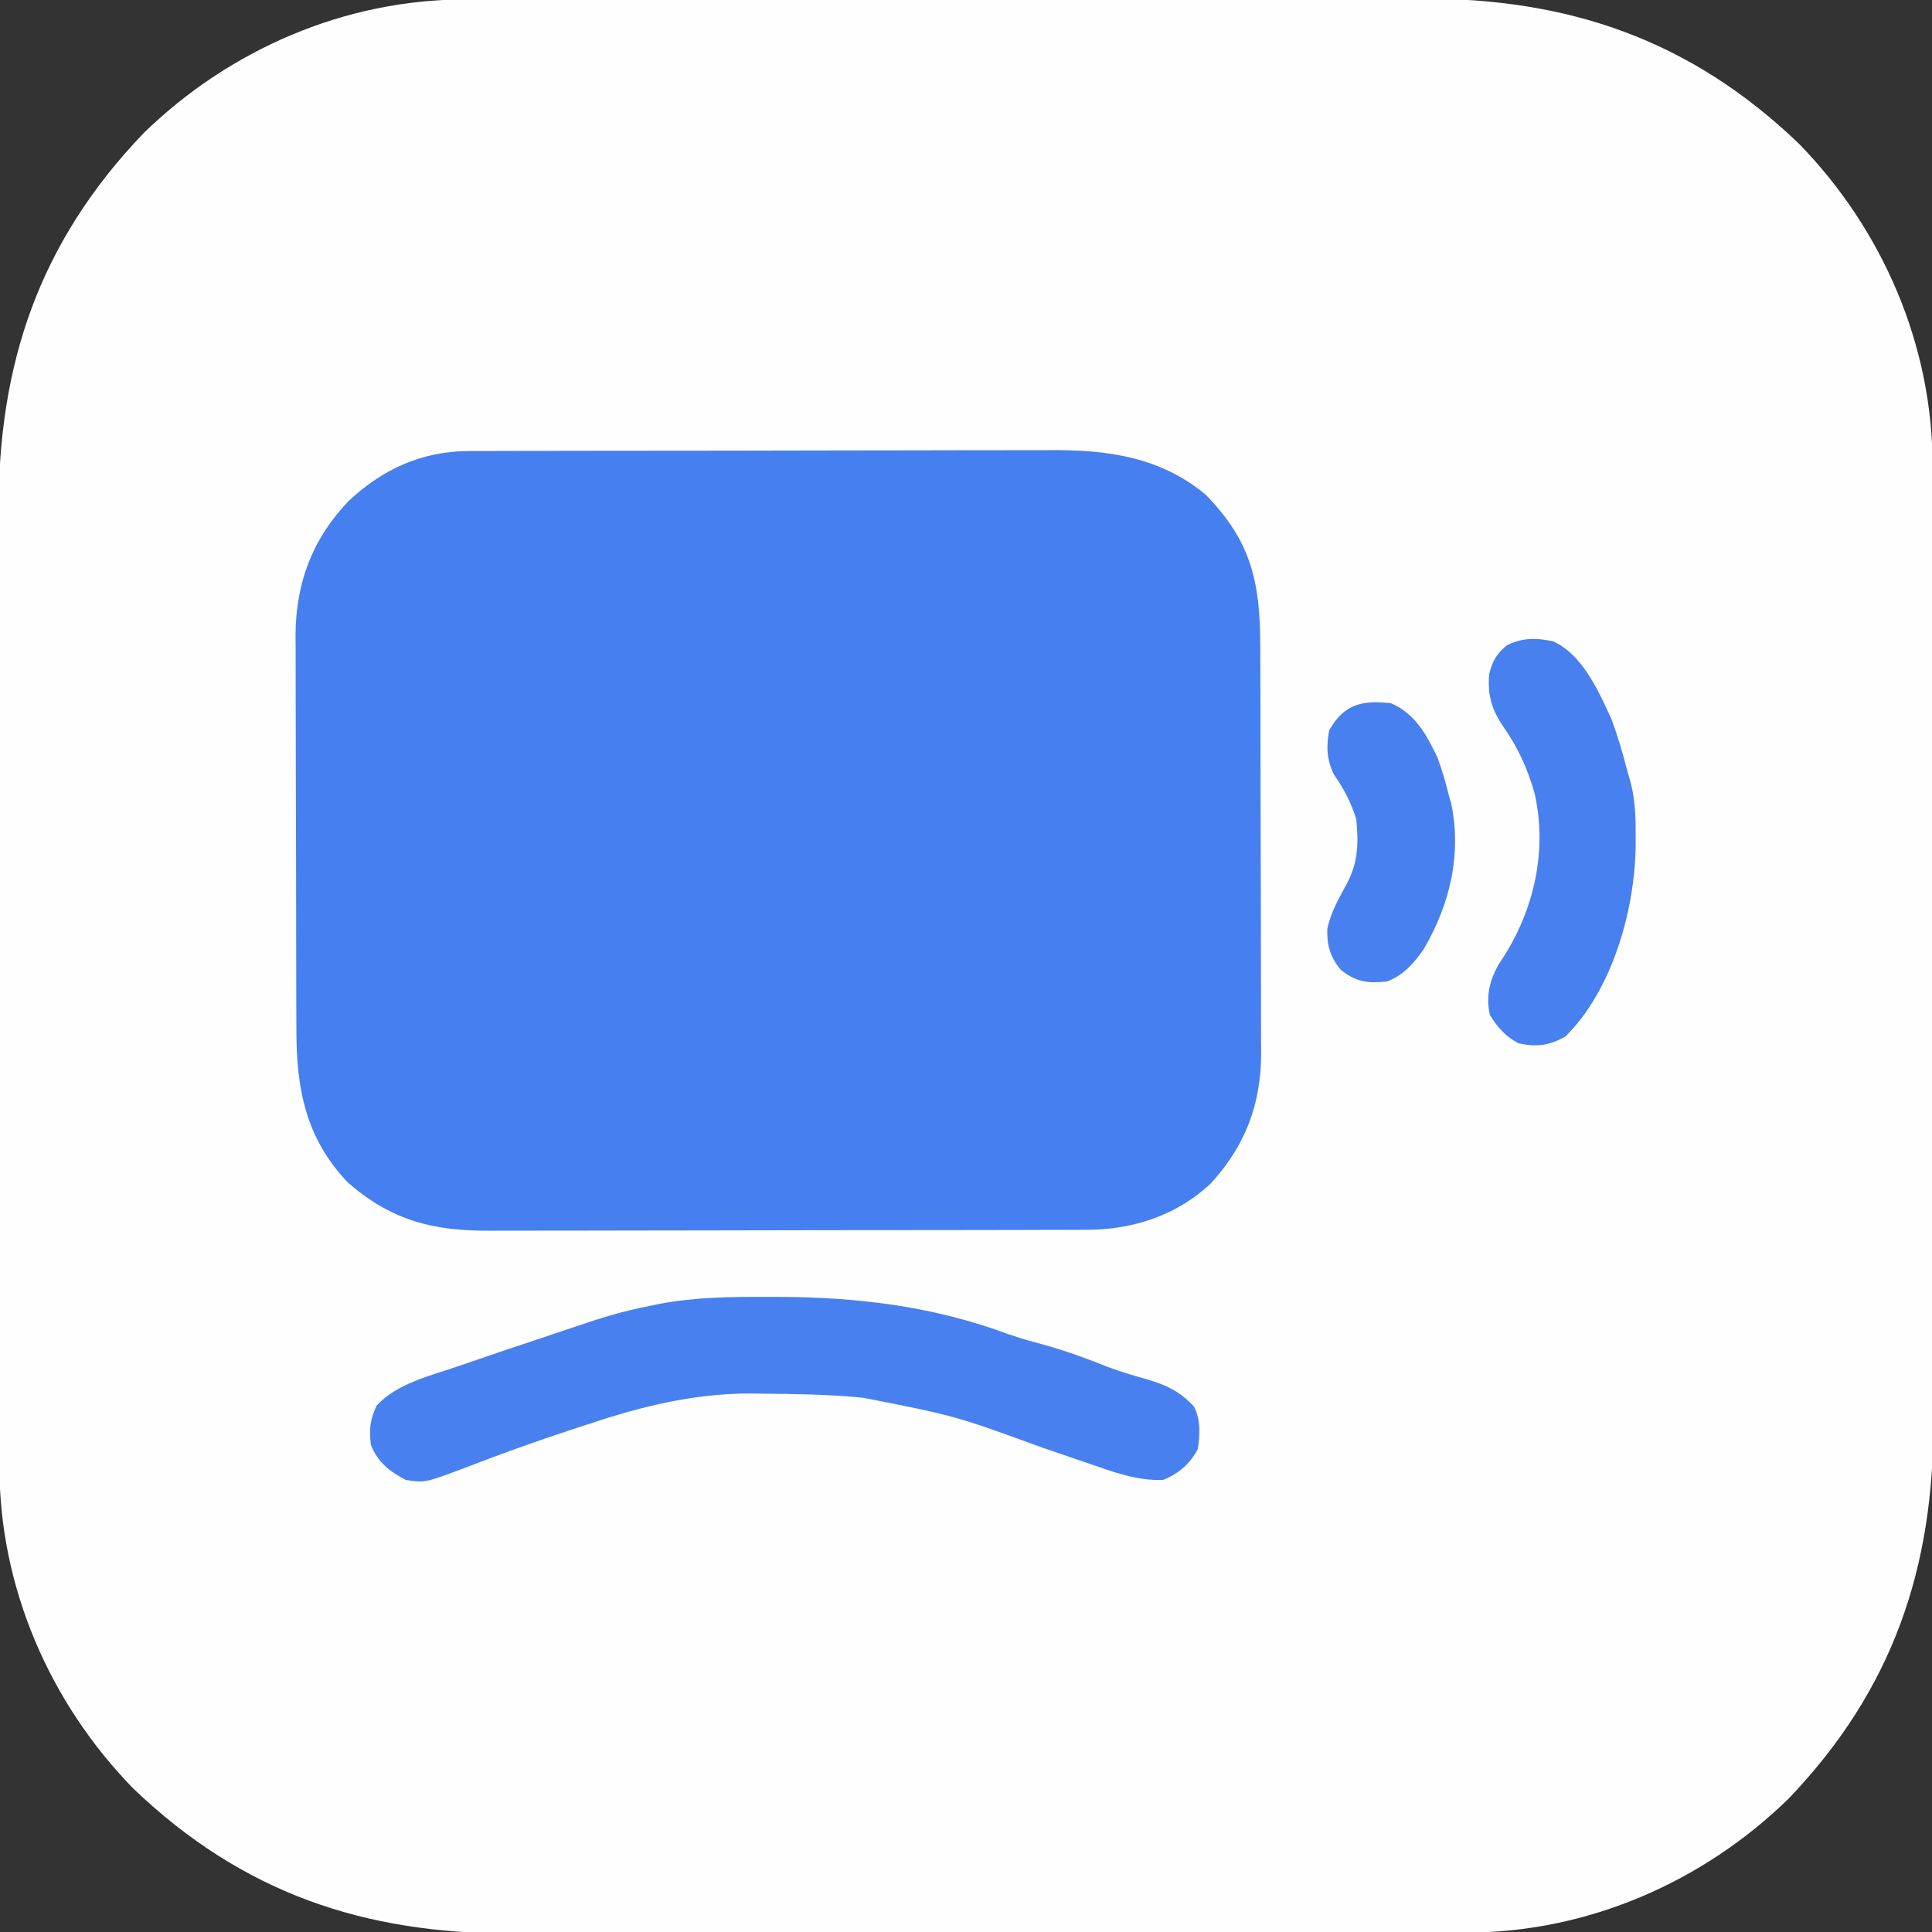
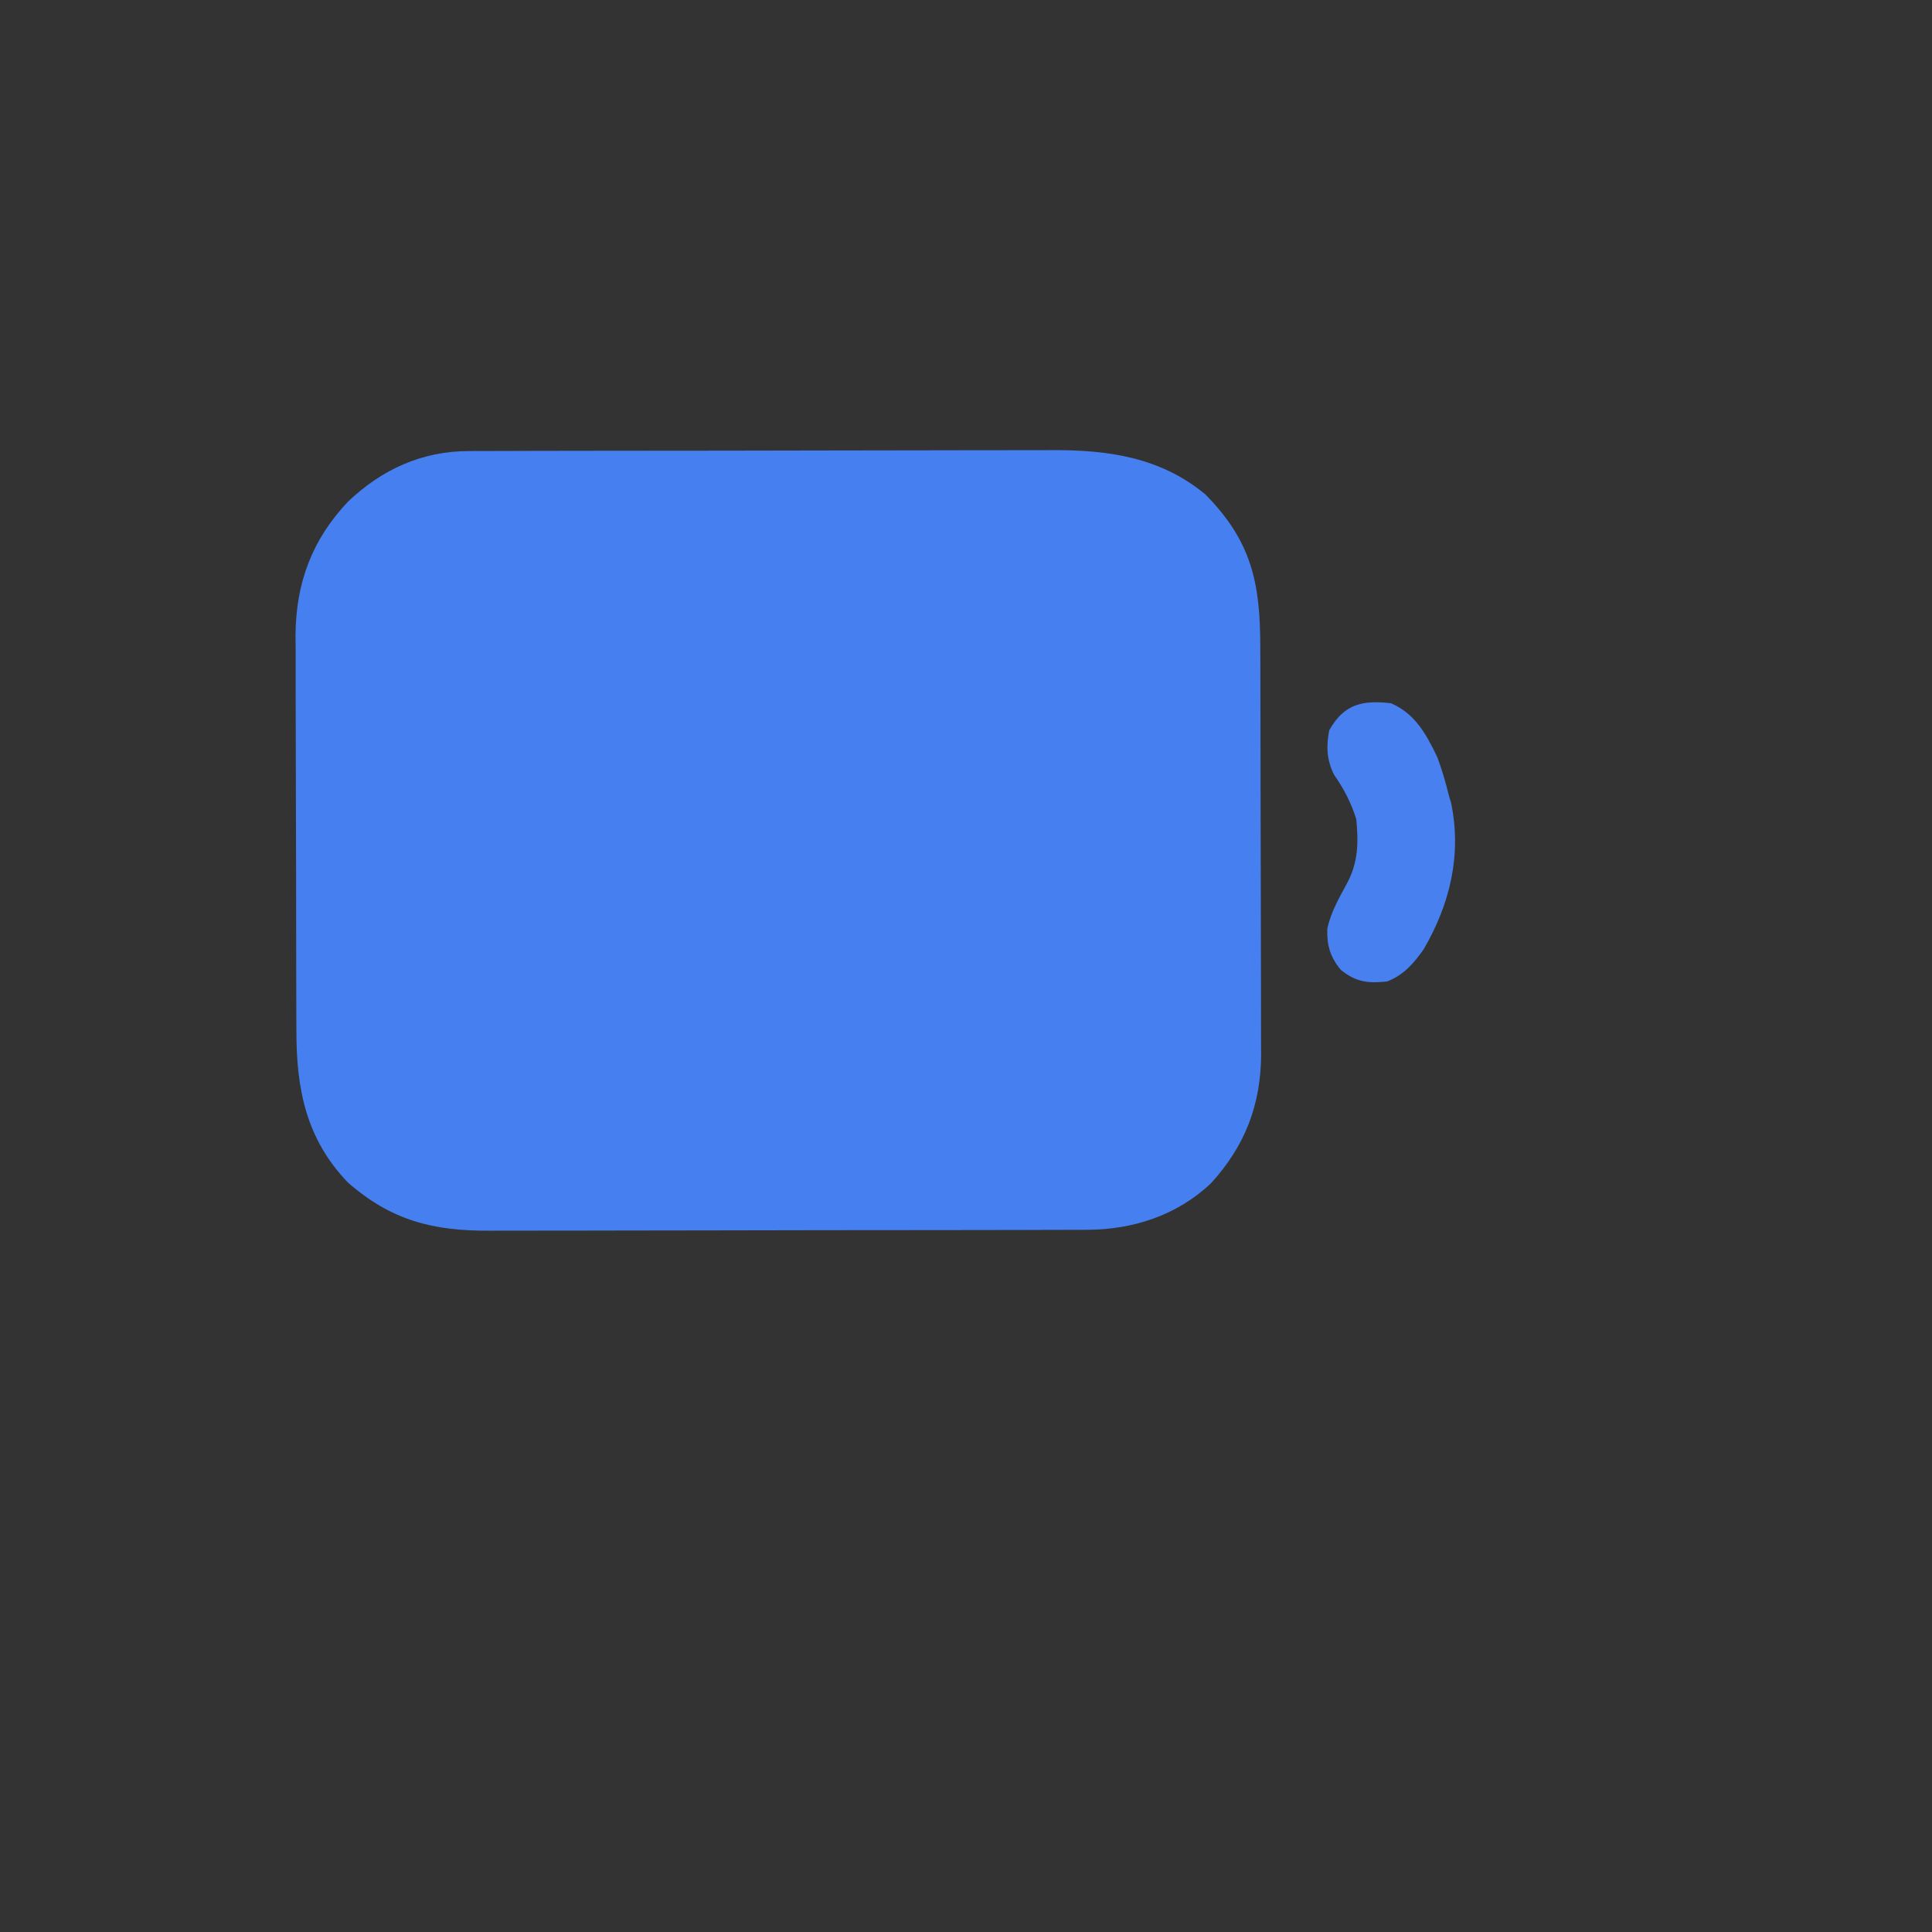
<svg xmlns="http://www.w3.org/2000/svg" version="1.1" width="500" height="500">
  <rect width="100%" height="100%" fill="#333333" stroke="none" />
-   <path d="M0 0 C1.719 -0.004 1.719 -0.004 3.473 -0.009 C7.312 -0.018 11.15 -0.019 14.988 -0.021 C17.741 -0.025 20.494 -0.03 23.248 -0.036 C30.727 -0.049 38.207 -0.055 45.687 -0.06 C50.363 -0.063 55.04 -0.067 59.717 -0.071 C72.681 -0.083 85.646 -0.094 98.611 -0.097 C99.44 -0.097 100.269 -0.098 101.123 -0.098 C101.954 -0.098 102.785 -0.098 103.641 -0.098 C105.325 -0.099 107.009 -0.099 108.693 -0.1 C109.528 -0.1 110.363 -0.1 111.224 -0.1 C124.74 -0.104 138.257 -0.122 151.774 -0.145 C165.673 -0.169 179.573 -0.181 193.472 -0.182 C201.267 -0.183 209.062 -0.189 216.857 -0.207 C223.498 -0.223 230.139 -0.228 236.781 -0.22 C240.163 -0.216 243.545 -0.218 246.927 -0.231 C285.409 -0.364 316.87 10.277 345.06 37.265 C366.755 59.486 379.726 89.471 379.701 120.58 C379.705 122.3 379.705 122.3 379.71 124.054 C379.718 127.892 379.72 131.73 379.721 135.568 C379.725 138.321 379.731 141.075 379.736 143.828 C379.75 151.308 379.756 158.788 379.76 166.267 C379.763 170.944 379.767 175.62 379.772 180.297 C379.784 193.262 379.794 206.226 379.798 219.191 C379.798 220.02 379.798 220.849 379.798 221.703 C379.799 222.534 379.799 223.366 379.799 224.222 C379.799 225.905 379.8 227.589 379.8 229.273 C379.801 230.108 379.801 230.943 379.801 231.804 C379.805 245.321 379.822 258.837 379.846 272.354 C379.869 286.254 379.882 300.153 379.883 314.052 C379.884 321.847 379.89 329.642 379.908 337.437 C379.923 344.079 379.928 350.72 379.92 357.361 C379.916 360.743 379.919 364.125 379.931 367.507 C380.065 405.989 369.424 437.45 342.435 465.64 C320.214 487.335 290.23 500.306 259.12 500.281 C257.974 500.284 256.828 500.287 255.647 500.29 C251.809 500.299 247.971 500.3 244.133 500.302 C241.379 500.306 238.626 500.311 235.872 500.317 C228.393 500.33 220.913 500.336 213.433 500.341 C208.757 500.343 204.08 500.348 199.404 500.352 C186.439 500.364 173.474 500.375 160.509 500.378 C159.266 500.378 159.266 500.378 157.997 500.379 C156.751 500.379 156.751 500.379 155.479 500.379 C153.795 500.38 152.111 500.38 150.428 500.381 C149.175 500.381 149.175 500.381 147.897 500.381 C134.38 500.385 120.863 500.403 107.346 500.426 C93.447 500.45 79.548 500.462 65.648 500.463 C57.853 500.464 50.058 500.47 42.263 500.488 C35.622 500.504 28.981 500.509 22.34 500.5 C18.957 500.497 15.575 500.499 12.193 500.512 C-26.288 500.645 -57.75 490.004 -85.94 463.015 C-107.635 440.794 -120.606 410.81 -120.58 379.701 C-120.583 378.554 -120.586 377.408 -120.589 376.227 C-120.598 372.389 -120.6 368.551 -120.601 364.713 C-120.605 361.96 -120.611 359.206 -120.616 356.453 C-120.63 348.973 -120.636 341.493 -120.64 334.014 C-120.643 329.337 -120.647 324.661 -120.652 319.984 C-120.664 307.019 -120.674 294.055 -120.677 281.09 C-120.678 279.846 -120.678 279.846 -120.678 278.577 C-120.678 277.746 -120.679 276.915 -120.679 276.059 C-120.679 274.375 -120.68 272.692 -120.68 271.008 C-120.68 270.173 -120.681 269.337 -120.681 268.477 C-120.685 254.96 -120.702 241.444 -120.726 227.927 C-120.749 214.027 -120.762 200.128 -120.763 186.228 C-120.764 178.433 -120.769 170.638 -120.788 162.843 C-120.803 156.202 -120.808 149.561 -120.8 142.92 C-120.796 139.538 -120.799 136.156 -120.811 132.773 C-120.945 94.292 -110.304 62.831 -83.315 34.64 C-61.094 12.946 -31.11 -0.025 0 0 Z " fill="#FEFEFE" transform="translate(120.44,-0.14)" />
  <path d="M0 0 C0.703 -0.005 1.405 -0.009 2.129 -0.014 C4.465 -0.026 6.802 -0.025 9.138 -0.023 C10.821 -0.029 12.504 -0.036 14.186 -0.043 C18.747 -0.061 23.307 -0.066 27.867 -0.067 C30.722 -0.069 33.576 -0.073 36.431 -0.078 C46.407 -0.097 56.382 -0.105 66.357 -0.103 C75.628 -0.102 84.899 -0.123 94.17 -0.155 C102.15 -0.181 110.129 -0.192 118.109 -0.19 C122.866 -0.19 127.623 -0.195 132.38 -0.217 C136.86 -0.236 141.341 -0.236 145.822 -0.222 C147.456 -0.22 149.09 -0.224 150.724 -0.236 C165.343 -0.338 179.008 1.549 190.685 11.267 C202.62 23.405 204.83 34.157 204.846 50.562 C204.851 51.785 204.856 53.009 204.861 54.27 C204.873 57.611 204.88 60.952 204.885 64.293 C204.888 66.385 204.892 68.477 204.896 70.569 C204.91 77.129 204.92 83.689 204.924 90.249 C204.928 97.796 204.946 105.342 204.975 112.889 C204.996 118.741 205.006 124.592 205.008 130.444 C205.009 133.931 205.014 137.417 205.032 140.904 C205.052 144.798 205.048 148.691 205.041 152.585 C205.05 153.726 205.06 154.866 205.069 156.041 C205.001 169.152 200.954 179.791 192.06 189.517 C183.325 197.783 171.921 201.504 160.077 201.535 C158.994 201.542 158.994 201.542 157.89 201.549 C155.494 201.561 153.099 201.56 150.703 201.558 C148.976 201.564 147.249 201.571 145.522 201.578 C140.846 201.596 136.17 201.601 131.494 201.602 C128.569 201.603 125.643 201.608 122.718 201.613 C112.499 201.631 102.281 201.64 92.063 201.638 C82.557 201.637 73.052 201.658 63.546 201.69 C55.369 201.716 47.191 201.726 39.013 201.725 C34.136 201.725 29.26 201.73 24.383 201.751 C19.794 201.771 15.205 201.771 10.616 201.756 C8.938 201.754 7.261 201.759 5.584 201.771 C-9.115 201.871 -20.006 199.187 -31.315 189.267 C-42.087 177.997 -44.618 165.186 -44.606 150.069 C-44.613 148.879 -44.619 147.689 -44.626 146.464 C-44.642 143.224 -44.649 139.984 -44.65 136.744 C-44.651 134.712 -44.656 132.681 -44.661 130.649 C-44.679 123.541 -44.688 116.432 -44.686 109.324 C-44.685 102.732 -44.706 96.14 -44.737 89.548 C-44.764 83.86 -44.774 78.173 -44.773 72.485 C-44.773 69.1 -44.778 65.716 -44.799 62.331 C-44.819 58.548 -44.813 54.766 -44.801 50.983 C-44.812 49.885 -44.824 48.786 -44.835 47.654 C-44.727 34.083 -40.551 22.907 -31.214 13.049 C-22.445 4.744 -12.167 0.033 0 0 Z " fill="#467FEF" transform="translate(121.315,116.733)" />
-   <path d="M0 0 C1.286 0.001 1.286 0.001 2.598 0.002 C23.398 0.062 42.828 2.409 62.421 9.683 C65.466 10.762 68.571 11.593 71.688 12.438 C77.33 14.004 82.7 15.978 88.133 18.156 C91.49 19.418 94.861 20.404 98.312 21.375 C103.468 22.909 106.678 24.473 110.375 28.375 C112.12 31.864 111.951 35.568 111.375 39.375 C109.348 43.227 106.408 45.772 102.375 47.375 C95.743 47.675 89.349 45.286 83.18 43.137 C82.229 42.815 81.279 42.493 80.299 42.161 C77.28 41.137 74.265 40.101 71.25 39.062 C48.49 30.755 48.49 30.755 24.812 26.125 C24.053 26.051 23.294 25.978 22.512 25.902 C14.751 25.25 6.973 25.13 -0.812 25.062 C-2.035 25.045 -3.257 25.027 -4.516 25.009 C-19.484 25.021 -33.053 28.479 -47.125 33.188 C-48.488 33.635 -49.85 34.083 -51.213 34.53 C-60.446 37.573 -69.564 40.855 -78.625 44.375 C-88.664 48.147 -88.664 48.147 -93.625 47.375 C-97.941 45.09 -100.723 42.919 -102.625 38.375 C-103.146 34.281 -102.887 31.957 -101.188 28.188 C-95.909 22.394 -87.277 20.43 -80 17.938 C-78.693 17.485 -78.693 17.485 -77.361 17.024 C-70.996 14.827 -64.617 12.675 -58.223 10.566 C-55.705 9.733 -53.193 8.888 -50.684 8.027 C-44.048 5.76 -37.52 3.669 -30.625 2.375 C-29.836 2.209 -29.047 2.043 -28.234 1.871 C-18.83 0.057 -9.54 -0.023 0 0 Z " fill="#4881EF" transform="translate(198.625,335.625)" />
-   <path d="M0 0 C7.51 3.396 11.708 12.83 15 20 C16.61 24.278 17.884 28.57 19 33 C19.357 34.247 19.714 35.493 20.082 36.777 C21.229 41.417 21.344 45.925 21.312 50.688 C21.305 52.006 21.305 52.006 21.298 53.352 C21.003 69.825 15.188 90.354 3.125 102.25 C-1.048 104.587 -4.326 105.045 -9 104 C-12.363 102.251 -14.471 99.875 -16.438 96.625 C-17.453 91.884 -16.566 88.055 -14.293 83.816 C-13.251 82.206 -13.251 82.206 -12.188 80.562 C-4.689 68.203 -1.593 53.417 -4.883 39.18 C-6.683 32.957 -9.074 27.592 -12.812 22.25 C-15.969 17.605 -17.033 14.085 -16.605 8.461 C-15.779 5.1 -14.663 3.154 -11.973 0.973 C-7.977 -0.997 -4.29 -0.972 0 0 Z " fill="#4880EF" transform="translate(402,166)" />
  <path d="M0 0 C6.267 2.704 9.136 8.068 12 14 C13.213 17.292 14.169 20.594 15 24 C15.271 24.893 15.271 24.893 15.547 25.805 C18.323 39.253 15.261 51.982 8.441 63.672 C5.86 67.347 3.266 70.335 -1 72 C-5.979 72.533 -9.065 72.17 -13 69 C-15.723 65.713 -16.631 62.683 -16.5 58.391 C-15.607 54.122 -13.474 50.446 -11.41 46.637 C-8.489 41.176 -8.399 36.076 -9 30 C-10.311 25.769 -12.215 22.121 -14.75 18.5 C-16.652 14.697 -16.804 11.16 -16 7 C-12.145 0.133 -7.344 -0.833 0 0 Z " fill="#4880EF" transform="translate(360,182)" />
</svg>